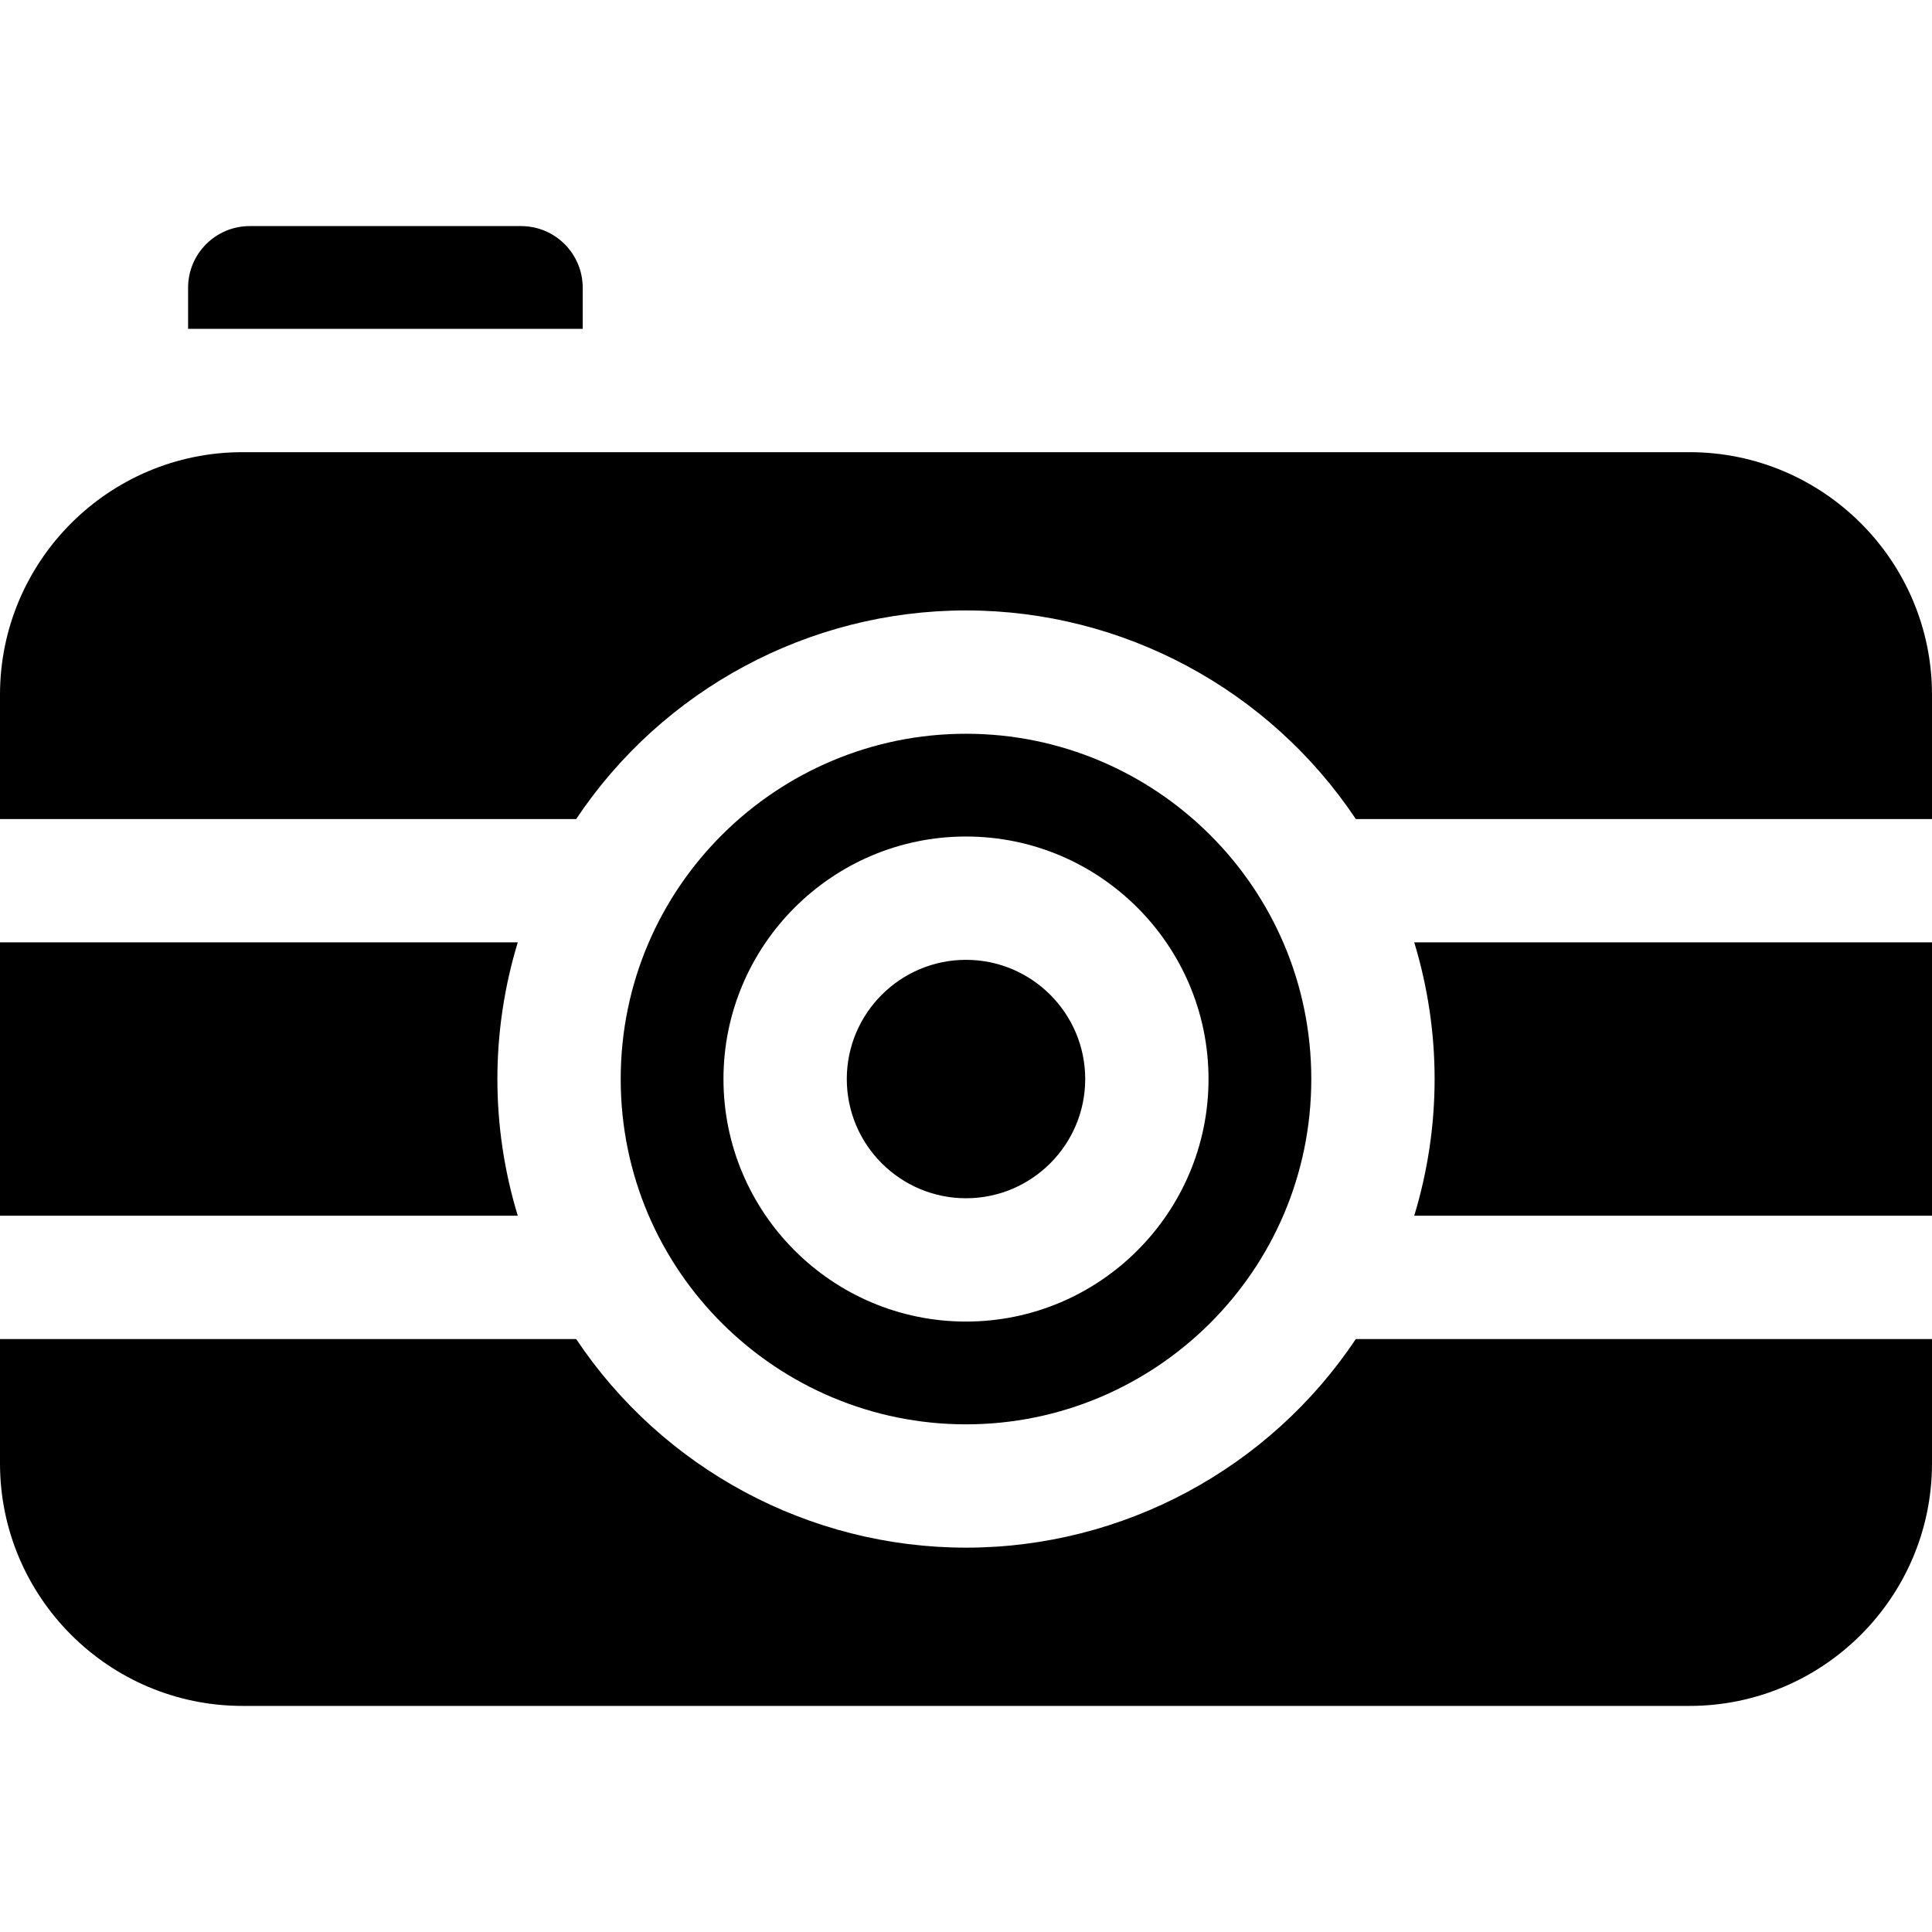
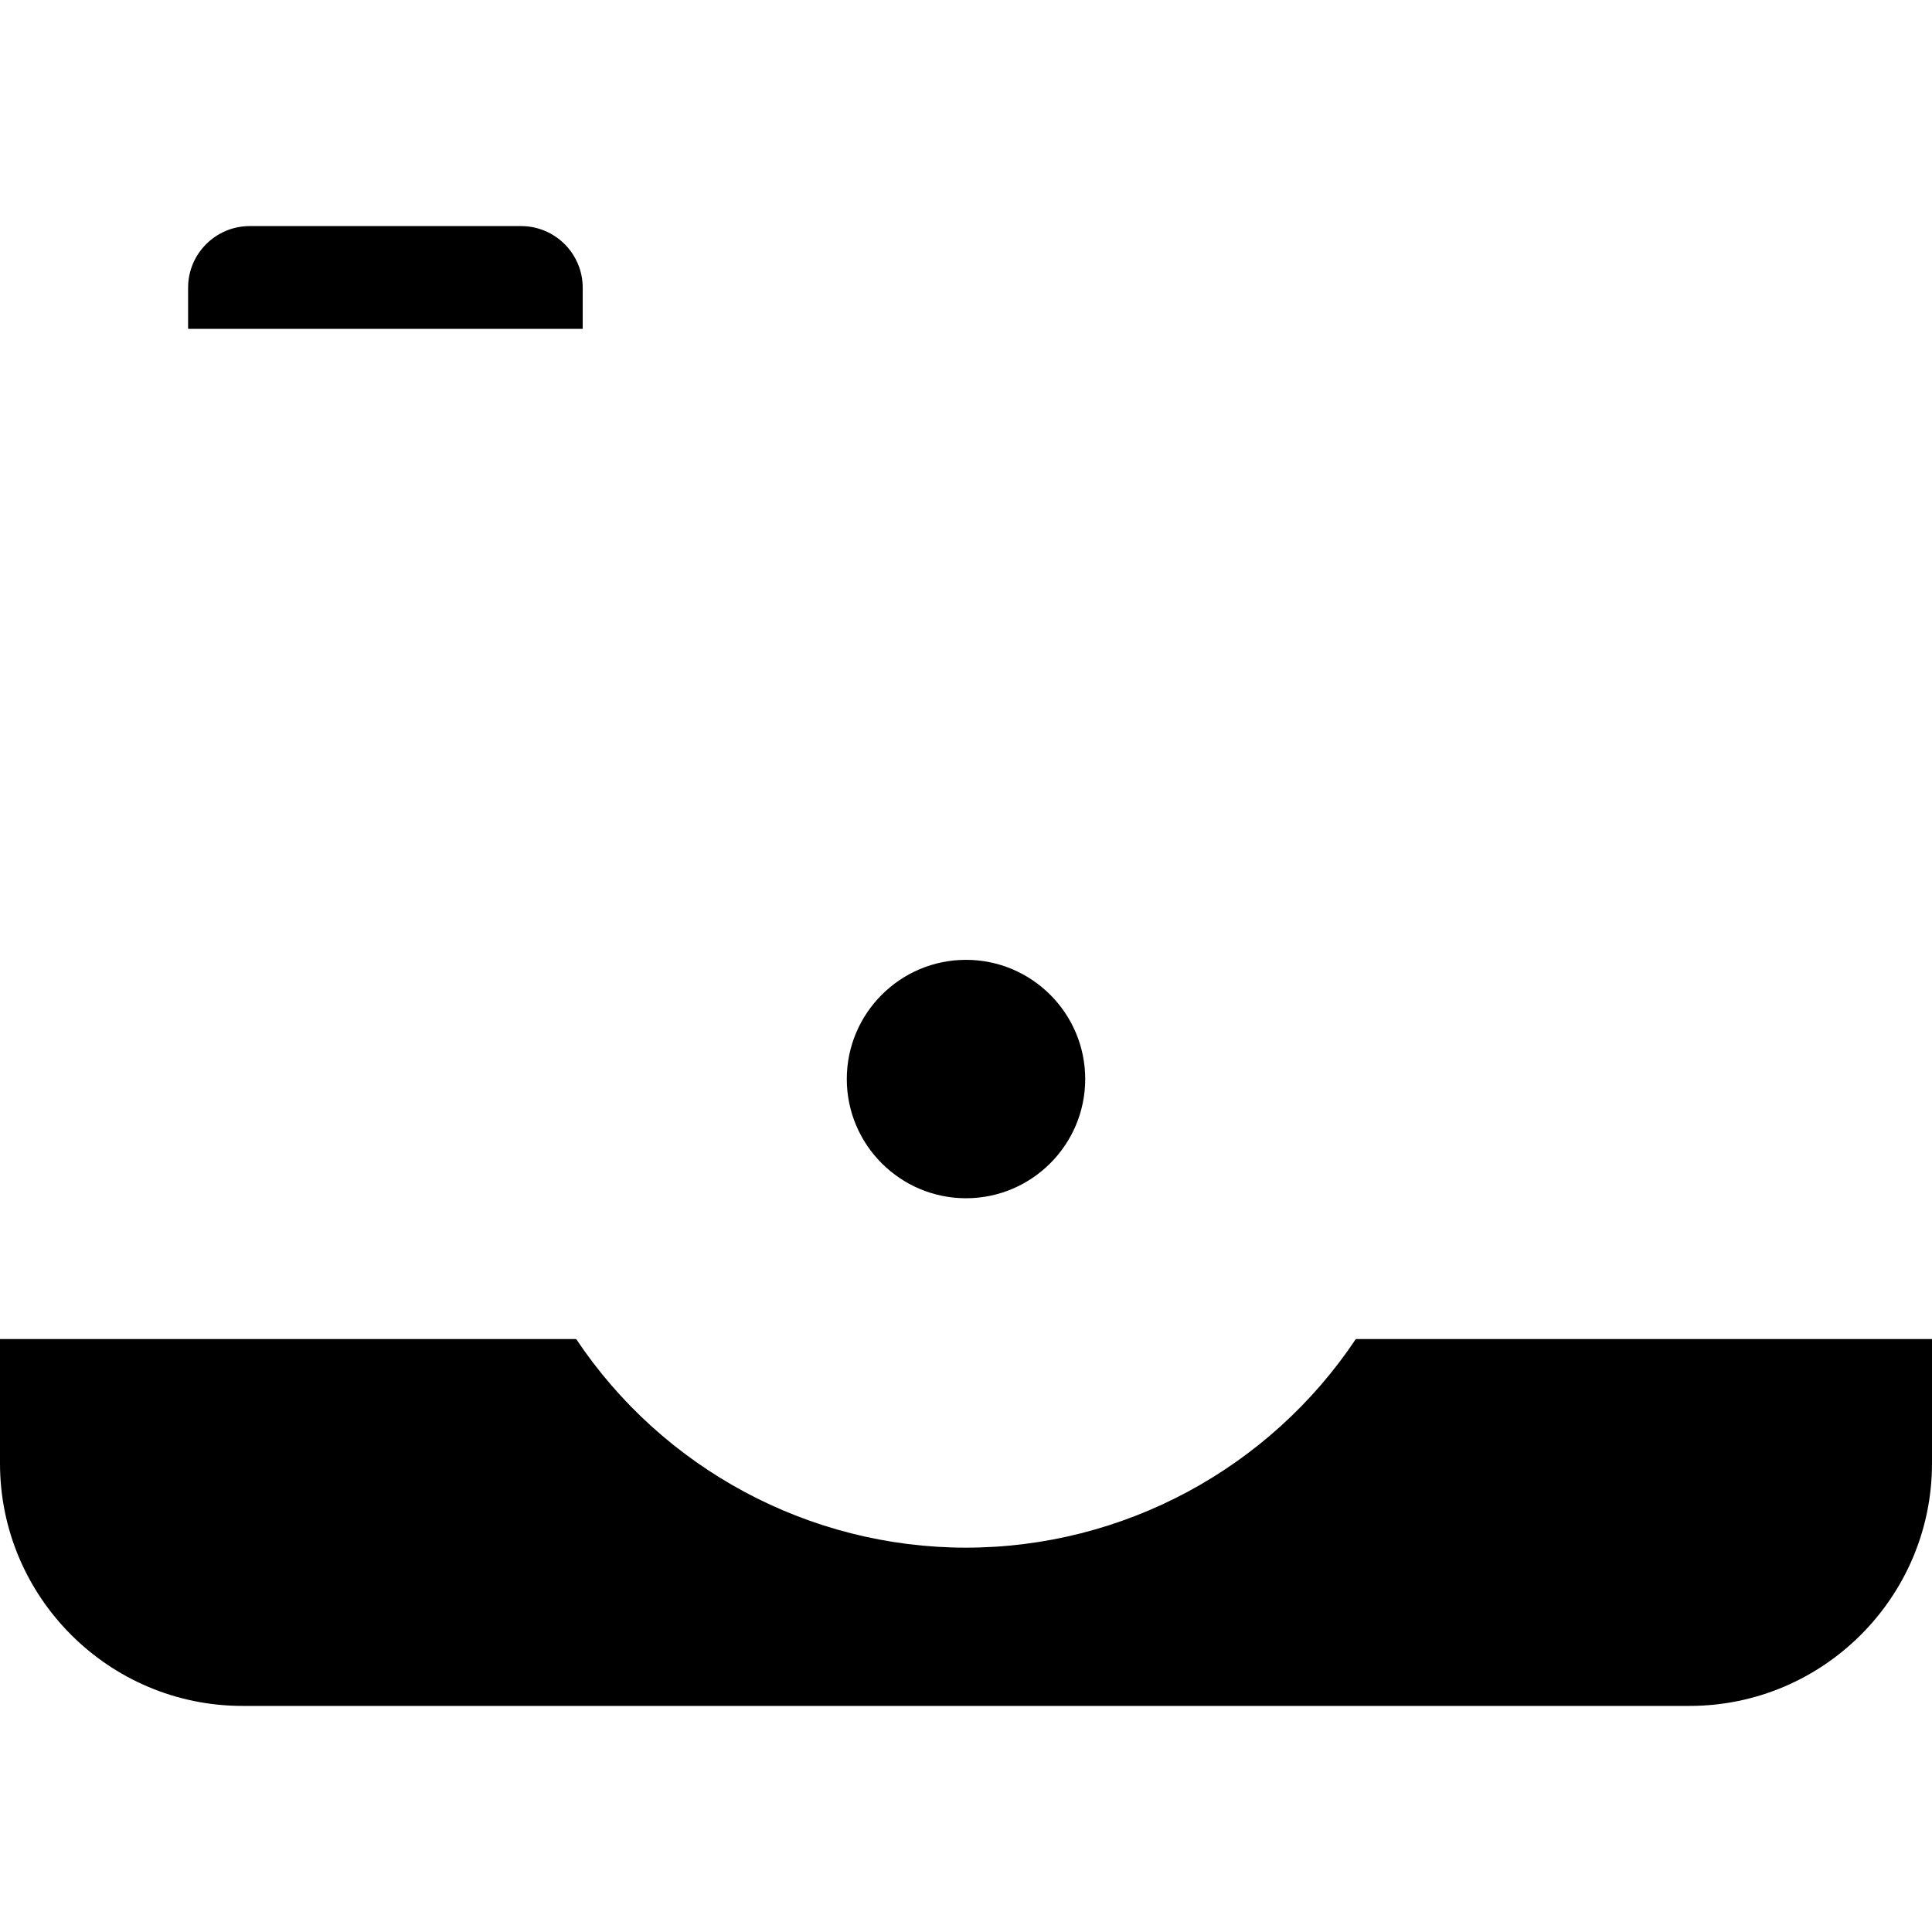
<svg xmlns="http://www.w3.org/2000/svg" version="1.1" id="Layer_1" x="0px" y="0px" viewBox="0 0 512 512" style="enable-background:new 0 0 512 512;" xml:space="preserve">
  <g>
    <g>
      <g>
        <path d="M256,317.549c17.419,0,31.592-14.172,31.592-31.591S273.419,254.366,256,254.366c-17.42,0-31.591,14.172-31.591,31.592     S238.58,317.549,256,317.549z" />
-         <path d="M256,377.464c49.986,0,91.506-40.496,91.506-91.506c0-51.017-41.526-91.506-91.506-91.506     c-49.985,0-91.506,40.497-91.506,91.506C164.494,336.983,206.029,377.464,256,377.464z M256,221.685     c35.439,0,64.272,28.832,64.272,64.272c0,35.44-28.833,64.272-64.272,64.272c-35.44,0-64.272-28.832-64.272-64.272     S220.56,221.685,256,221.685z" />
-         <path d="M447.728,119.83H64.272C28.832,119.83,0,148.662,0,184.102v32.953h152.69c22.919-34.321,61.654-55.285,103.31-55.285     c41.654,0,80.385,20.962,103.31,55.285H512v-32.953C512,148.662,483.168,119.83,447.728,119.83z" />
-         <path d="M380.187,285.957c0,12.316-1.848,24.536-5.402,36.221H512v-72.443H374.786     C378.34,261.421,380.187,273.64,380.187,285.957z" />
        <path d="M256,410.145c-41.654,0-80.386-20.961-103.31-55.285H0v32.953c0,35.44,28.832,64.272,64.272,64.272h383.455     c35.44,0,64.272-28.832,64.272-64.272V354.86H359.31C336.392,389.181,297.657,410.145,256,410.145z" />
-         <path d="M131.813,285.957c0-12.316,1.848-24.536,5.402-36.221H0v72.443h137.214C133.66,310.494,131.813,298.275,131.813,285.957z     " />
        <path d="M154.425,76.255c0-9.024-7.316-16.34-16.34-16.34H66.186c-9.024,0-16.34,7.316-16.34,16.34v10.894h104.579V76.255z" />
      </g>
    </g>
  </g>
  <g>
</g>
  <g>
</g>
  <g>
</g>
  <g>
</g>
  <g>
</g>
  <g>
</g>
  <g>
</g>
  <g>
</g>
  <g>
</g>
  <g>
</g>
  <g>
</g>
  <g>
</g>
  <g>
</g>
  <g>
</g>
  <g>
</g>
</svg>